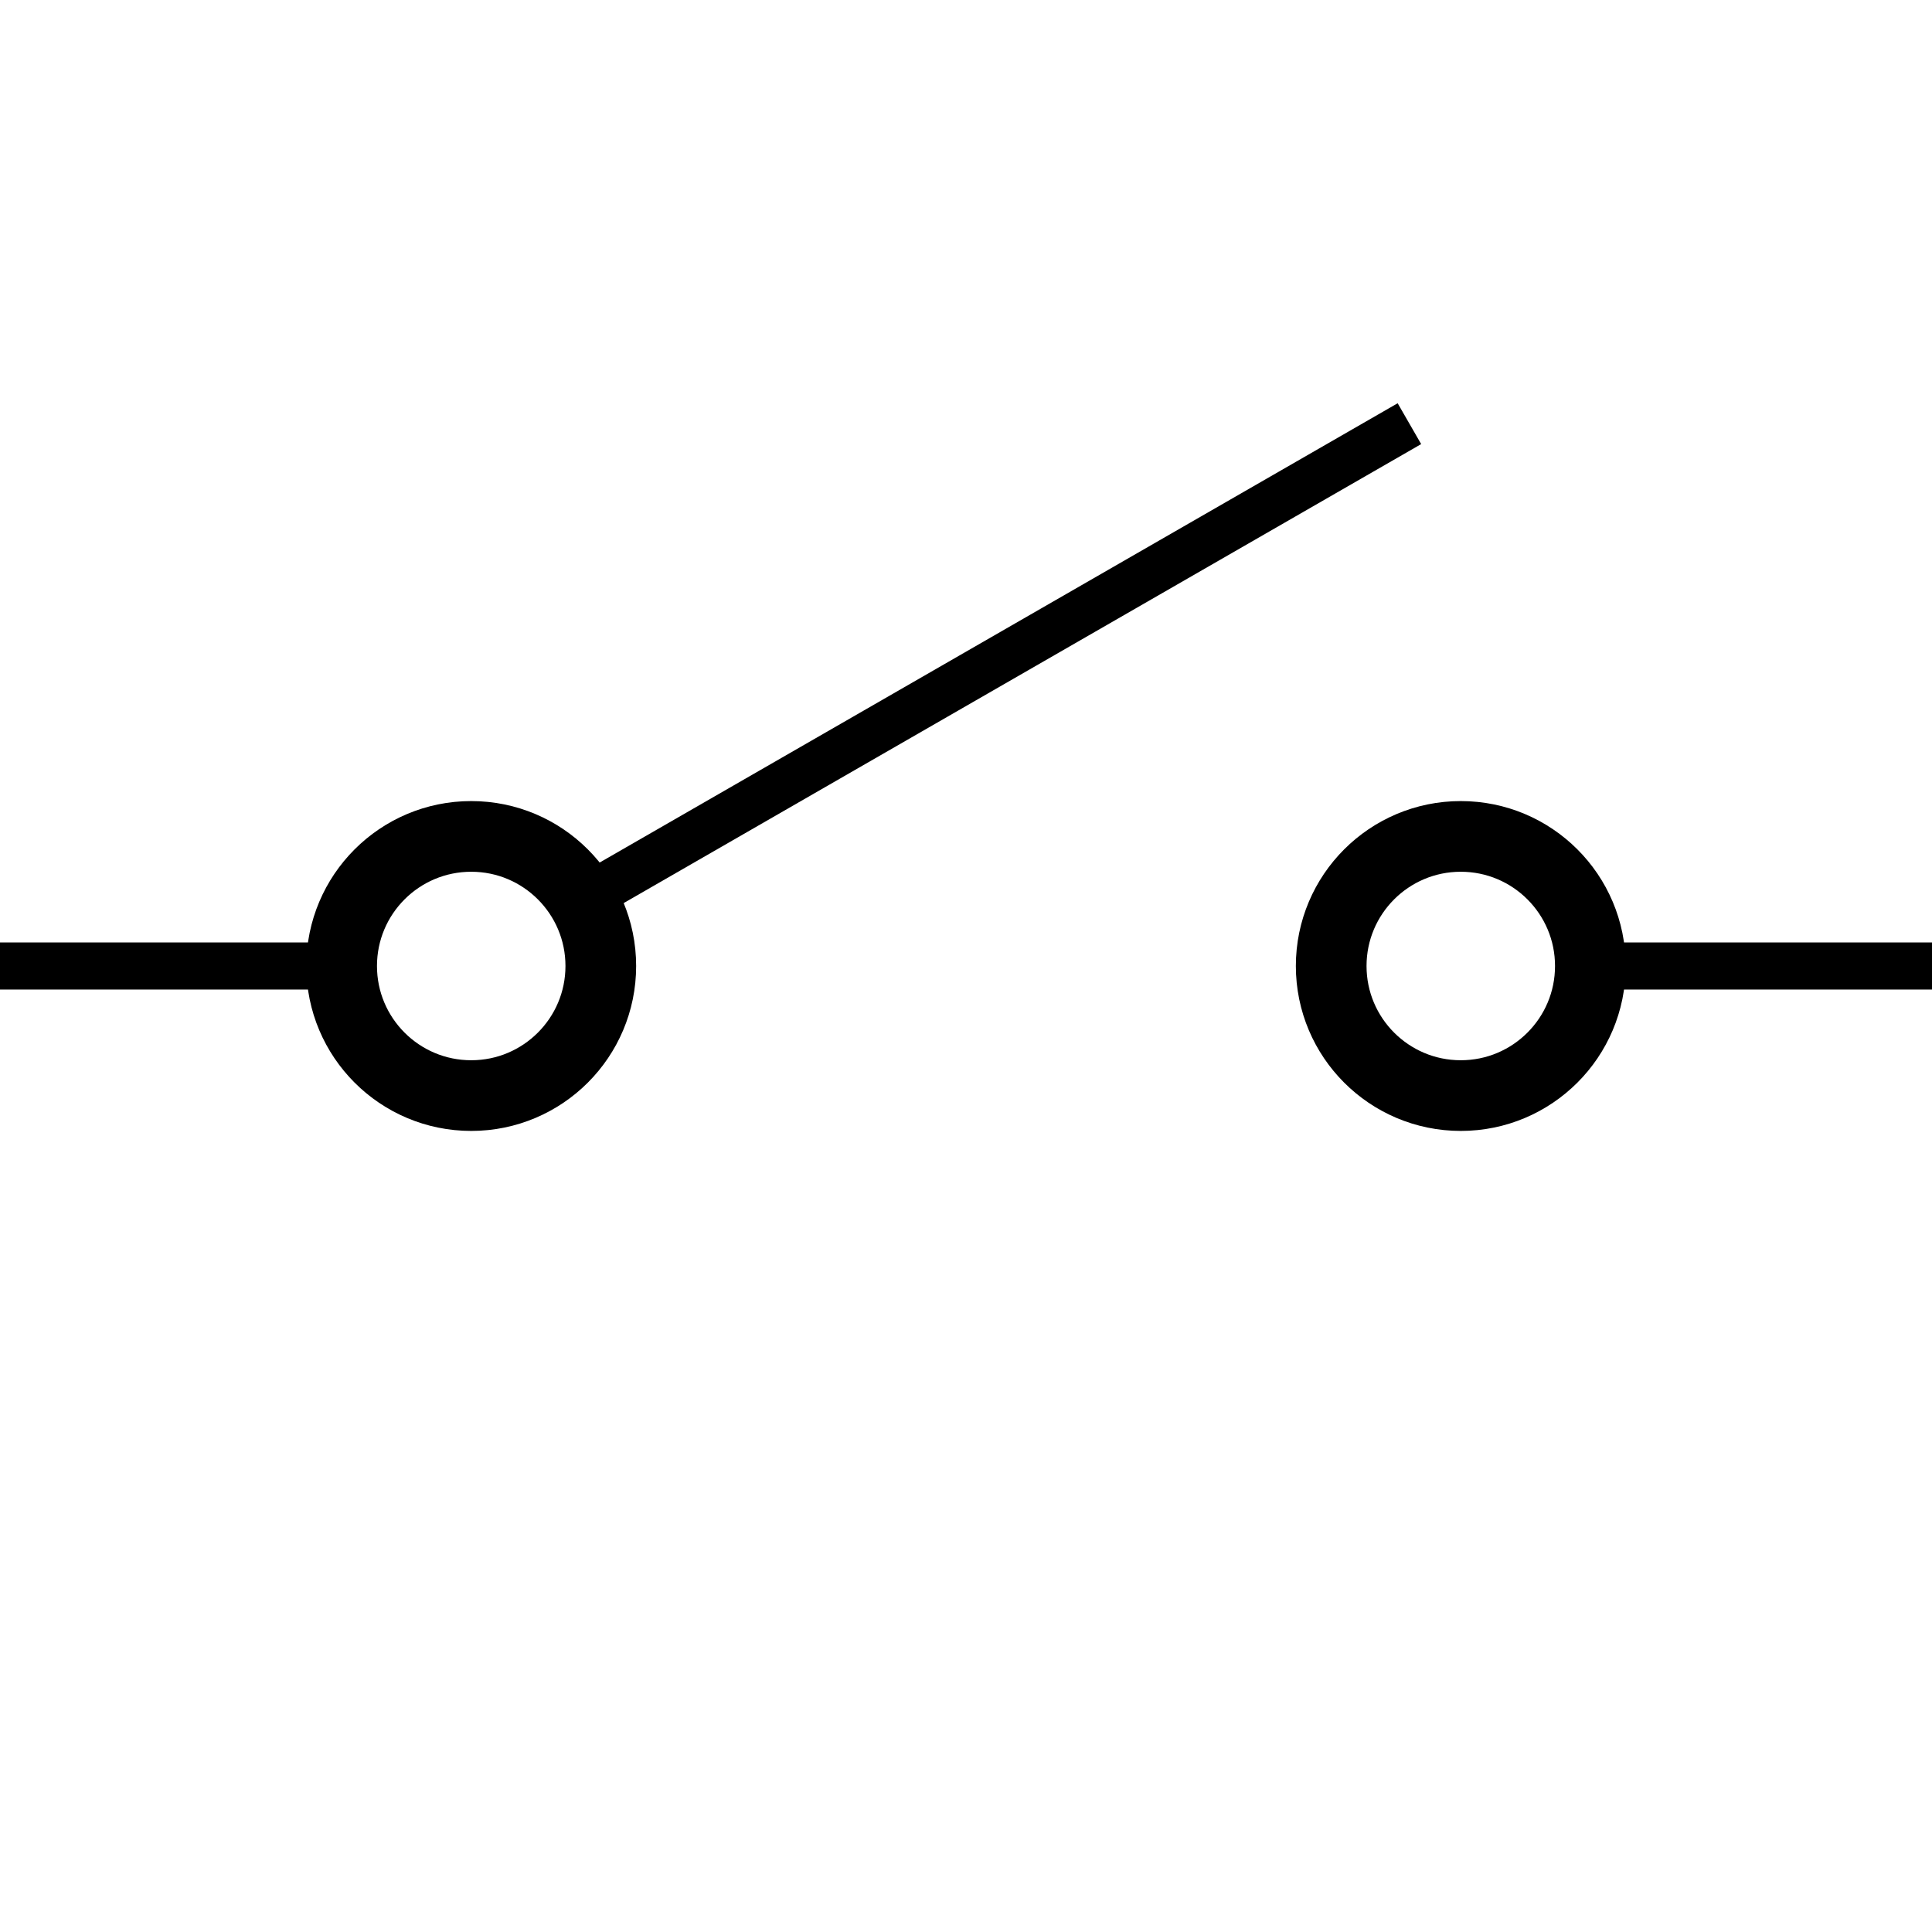
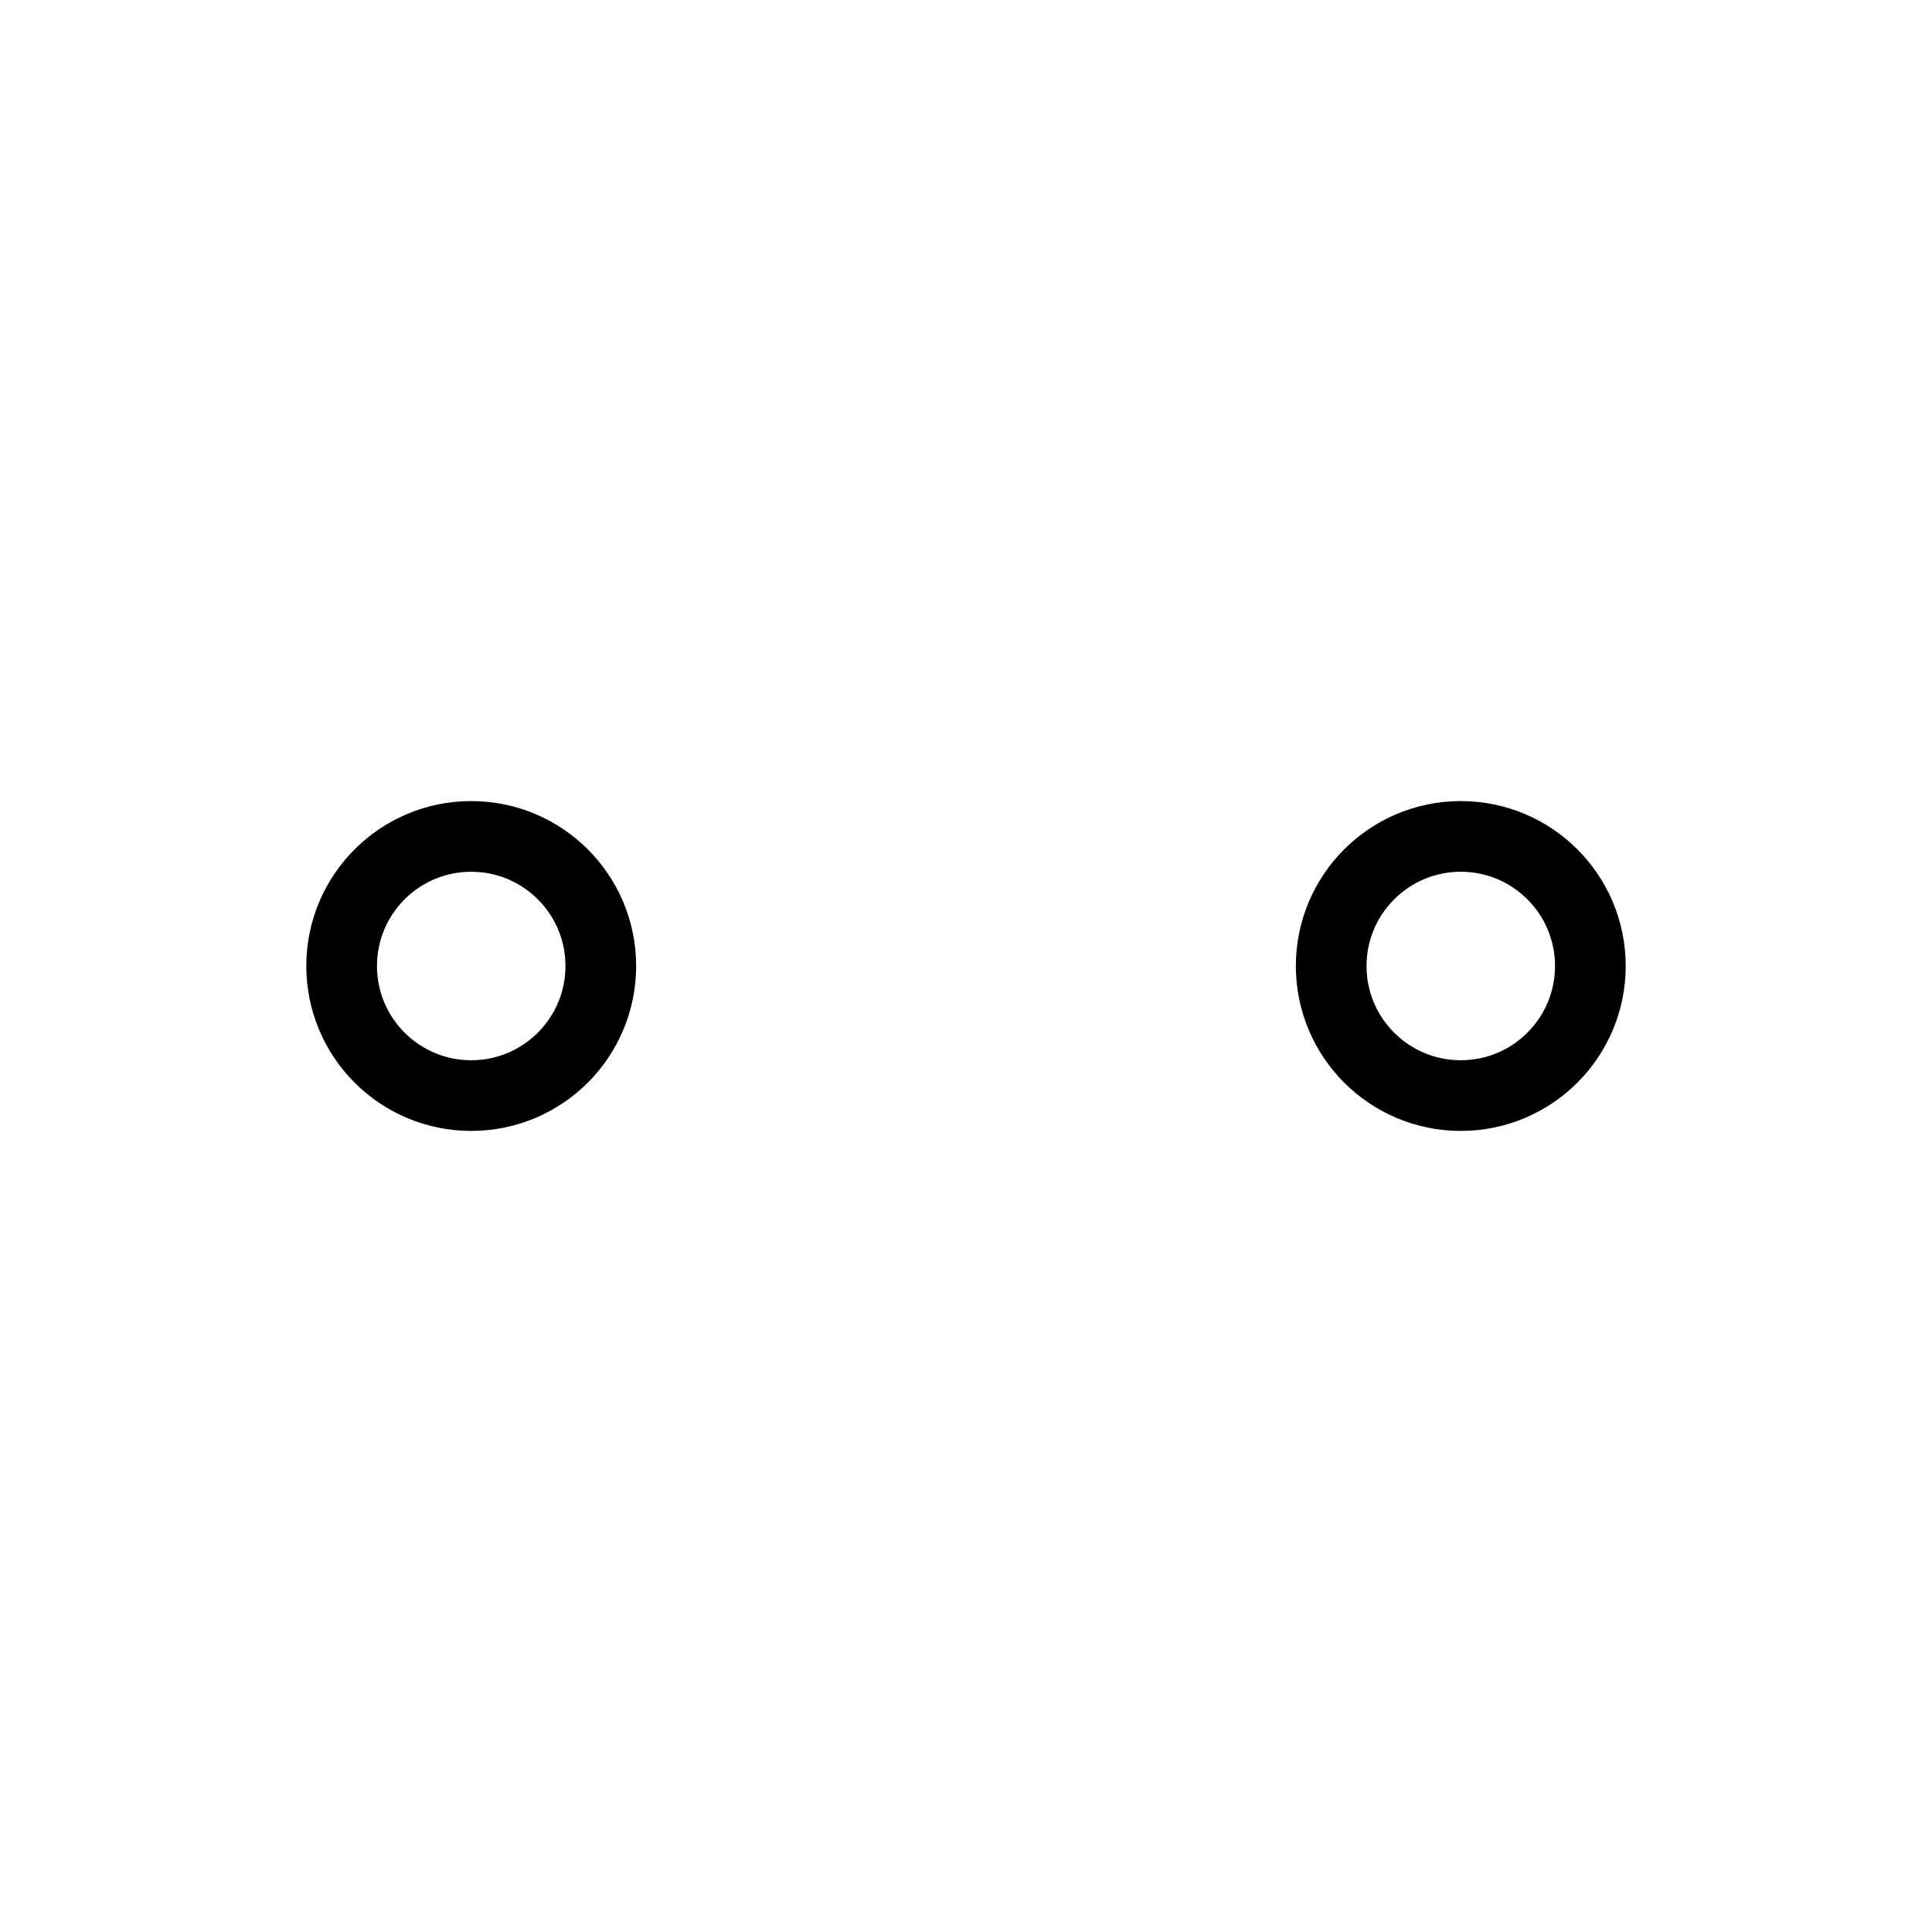
<svg xmlns="http://www.w3.org/2000/svg" width="41" height="41" viewBox="0 0 41 41" version="1.1" id="svg5" shape-rendering="optimizeQuality">
  <defs id="defs2" />
  <g id="layer1">
    <g id="g866">
-       <path style="fill:none;stroke:#000000;stroke-width:1;stroke-linecap:butt;stroke-linejoin:miter;stroke-miterlimit:4;stroke-dasharray:none;stroke-opacity:1" d="M 29.91,8.991 C 12.488,19.018 12.488,19.018 12.488,19.018" id="path1183" />
-       <path style="fill:none;stroke:#000000;stroke-width:1;stroke-linecap:butt;stroke-linejoin:miter;stroke-miterlimit:4;stroke-dasharray:none;stroke-opacity:1" d="m 41,20.5 c -7.406,0 -7.406,0 -7.406,0" id="path1268" />
-       <path style="fill:none;stroke:#000000;stroke-width:1;stroke-linecap:butt;stroke-linejoin:miter;stroke-miterlimit:4;stroke-dasharray:none;stroke-opacity:1" d="M 7.313,20.5 C 0,20.5 0,20.5 0,20.5" id="path914" />
      <circle style="fill:none;stroke:#000000;stroke-width:1.5;stroke-linecap:square;stroke-linejoin:bevel" id="path1099" cx="-20.5" cy="10" r="2.75" transform="rotate(-90)" />
      <circle style="fill:none;stroke:#000000;stroke-width:1.5;stroke-linecap:square;stroke-linejoin:bevel" id="circle1181" cx="-20.5" cy="31" r="2.75" transform="rotate(-90)" />
    </g>
  </g>
</svg>